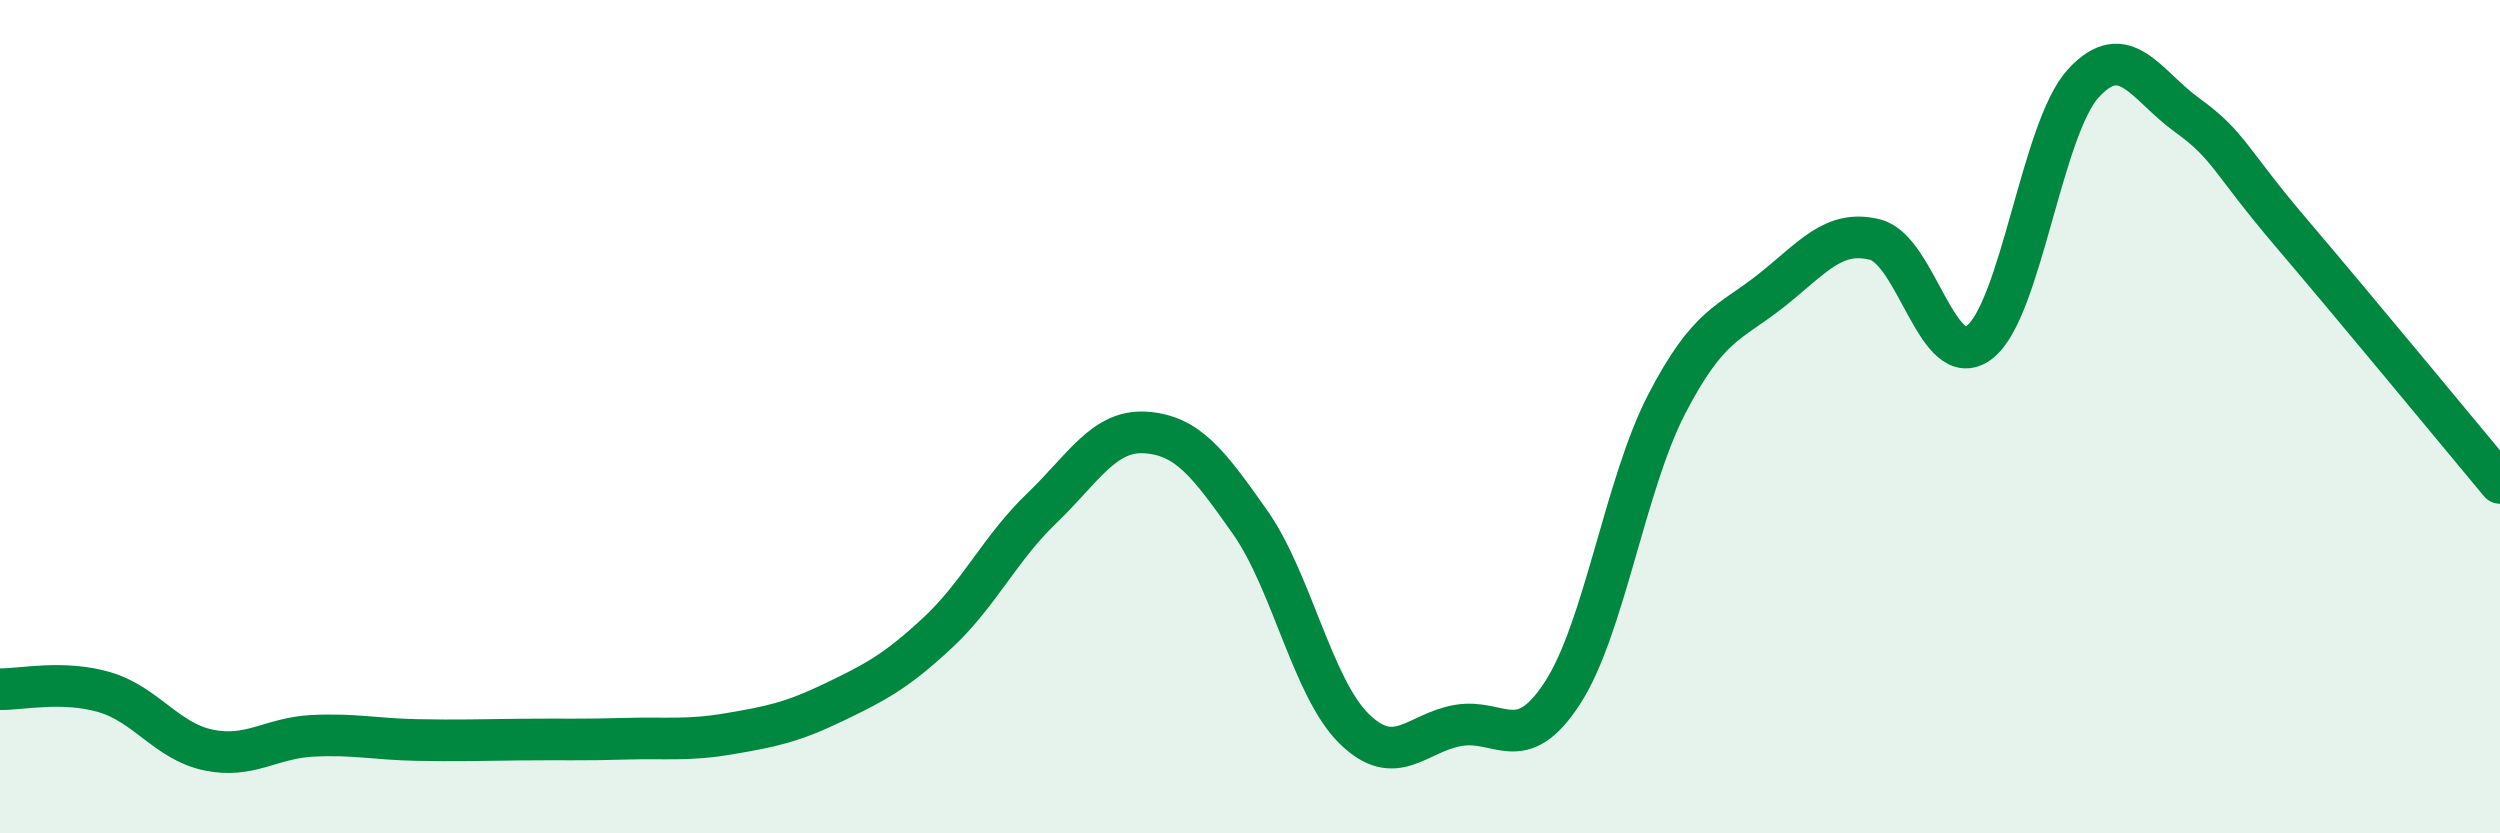
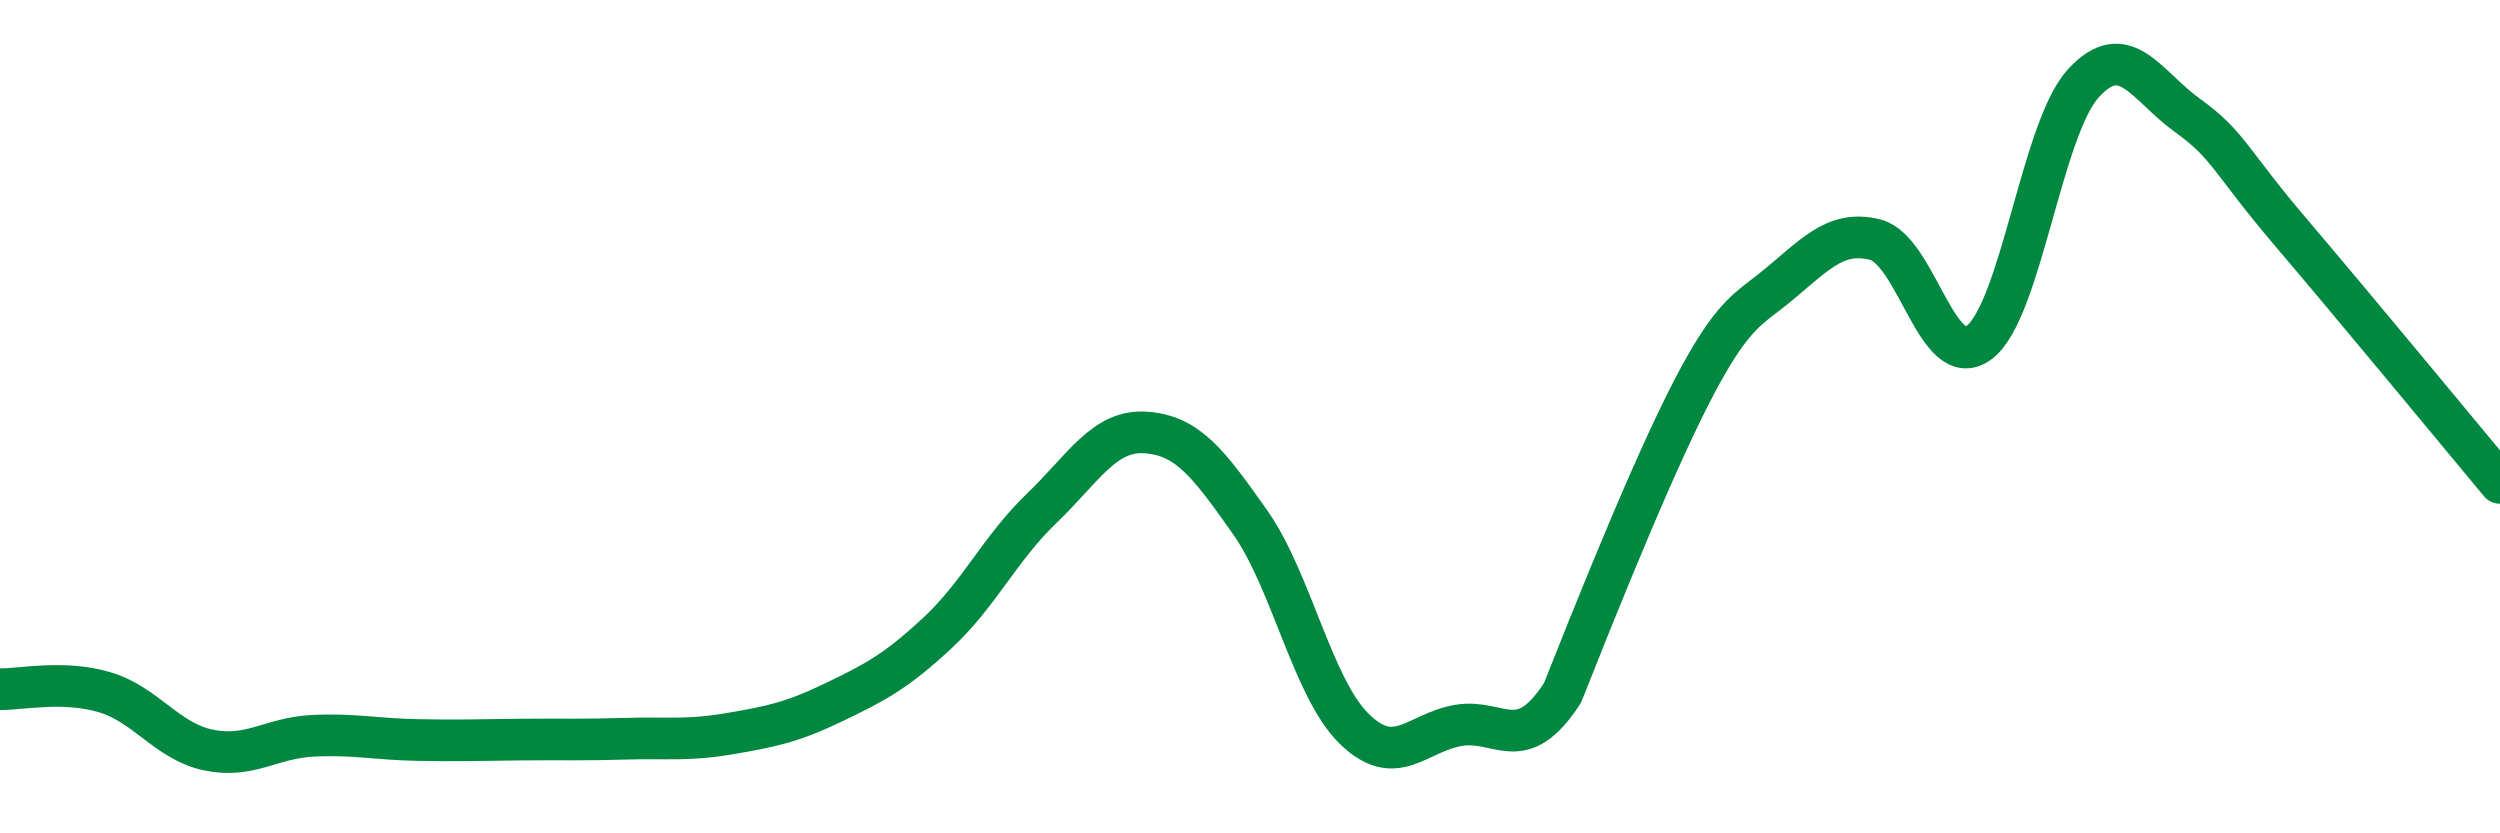
<svg xmlns="http://www.w3.org/2000/svg" width="60" height="20" viewBox="0 0 60 20">
-   <path d="M 0,16.54 C 0.5,16.55 1.5,16.32 2.5,16.61 C 3.5,16.9 4,17.79 5,18 C 6,18.21 6.5,17.71 7.5,17.66 C 8.5,17.61 9,17.74 10,17.76 C 11,17.78 11.5,17.76 12.5,17.75 C 13.5,17.74 14,17.76 15,17.73 C 16,17.7 16.5,17.78 17.5,17.61 C 18.5,17.44 19,17.34 20,16.86 C 21,16.38 21.5,16.12 22.5,15.19 C 23.5,14.26 24,13.16 25,12.2 C 26,11.24 26.5,10.31 27.5,10.38 C 28.5,10.45 29,11.11 30,12.53 C 31,13.95 31.5,16.51 32.5,17.49 C 33.5,18.47 34,17.58 35,17.41 C 36,17.24 36.5,18.17 37.5,16.63 C 38.5,15.09 39,11.63 40,9.7 C 41,7.77 41.5,7.77 42.5,6.98 C 43.5,6.19 44,5.5 45,5.75 C 46,6 46.5,8.97 47.5,8.22 C 48.5,7.47 49,3.09 50,2 C 51,0.91 51.5,2.05 52.5,2.77 C 53.5,3.49 53.5,3.84 55,5.6 C 56.5,7.36 59,10.39 60,11.59L60 20L0 20Z" fill="#008740" opacity="0.1" stroke-linecap="round" stroke-linejoin="round" />
-   <path d="M 0,16.54 C 0.5,16.55 1.5,16.32 2.5,16.61 C 3.5,16.9 4,17.79 5,18 C 6,18.21 6.5,17.71 7.5,17.66 C 8.5,17.61 9,17.74 10,17.76 C 11,17.78 11.5,17.76 12.5,17.75 C 13.5,17.74 14,17.76 15,17.73 C 16,17.7 16.5,17.78 17.5,17.61 C 18.5,17.44 19,17.34 20,16.86 C 21,16.38 21.5,16.12 22.5,15.19 C 23.5,14.26 24,13.16 25,12.2 C 26,11.24 26.5,10.31 27.5,10.38 C 28.5,10.45 29,11.11 30,12.53 C 31,13.95 31.5,16.51 32.5,17.49 C 33.5,18.47 34,17.58 35,17.41 C 36,17.24 36.5,18.17 37.5,16.63 C 38.5,15.09 39,11.63 40,9.7 C 41,7.77 41.5,7.77 42.5,6.98 C 43.5,6.19 44,5.5 45,5.75 C 46,6 46.5,8.97 47.5,8.22 C 48.5,7.47 49,3.09 50,2 C 51,0.91 51.5,2.05 52.5,2.77 C 53.5,3.49 53.5,3.84 55,5.6 C 56.5,7.36 59,10.39 60,11.59" stroke="#008740" stroke-width="1" fill="none" stroke-linecap="round" stroke-linejoin="round" />
+   <path d="M 0,16.54 C 0.5,16.55 1.5,16.32 2.5,16.61 C 3.5,16.9 4,17.79 5,18 C 6,18.21 6.5,17.71 7.5,17.66 C 8.5,17.61 9,17.74 10,17.76 C 11,17.78 11.5,17.76 12.5,17.75 C 13.5,17.74 14,17.76 15,17.73 C 16,17.7 16.5,17.78 17.5,17.61 C 18.5,17.44 19,17.34 20,16.86 C 21,16.38 21.5,16.12 22.5,15.19 C 23.5,14.26 24,13.16 25,12.2 C 26,11.24 26.5,10.31 27.5,10.38 C 28.5,10.45 29,11.11 30,12.53 C 31,13.95 31.5,16.51 32.5,17.49 C 33.5,18.47 34,17.58 35,17.41 C 36,17.24 36.5,18.17 37.5,16.63 C 41,7.77 41.5,7.77 42.5,6.98 C 43.5,6.19 44,5.5 45,5.75 C 46,6 46.5,8.97 47.5,8.22 C 48.5,7.47 49,3.09 50,2 C 51,0.91 51.5,2.05 52.5,2.77 C 53.5,3.49 53.5,3.84 55,5.6 C 56.5,7.36 59,10.39 60,11.59" stroke="#008740" stroke-width="1" fill="none" stroke-linecap="round" stroke-linejoin="round" />
</svg>